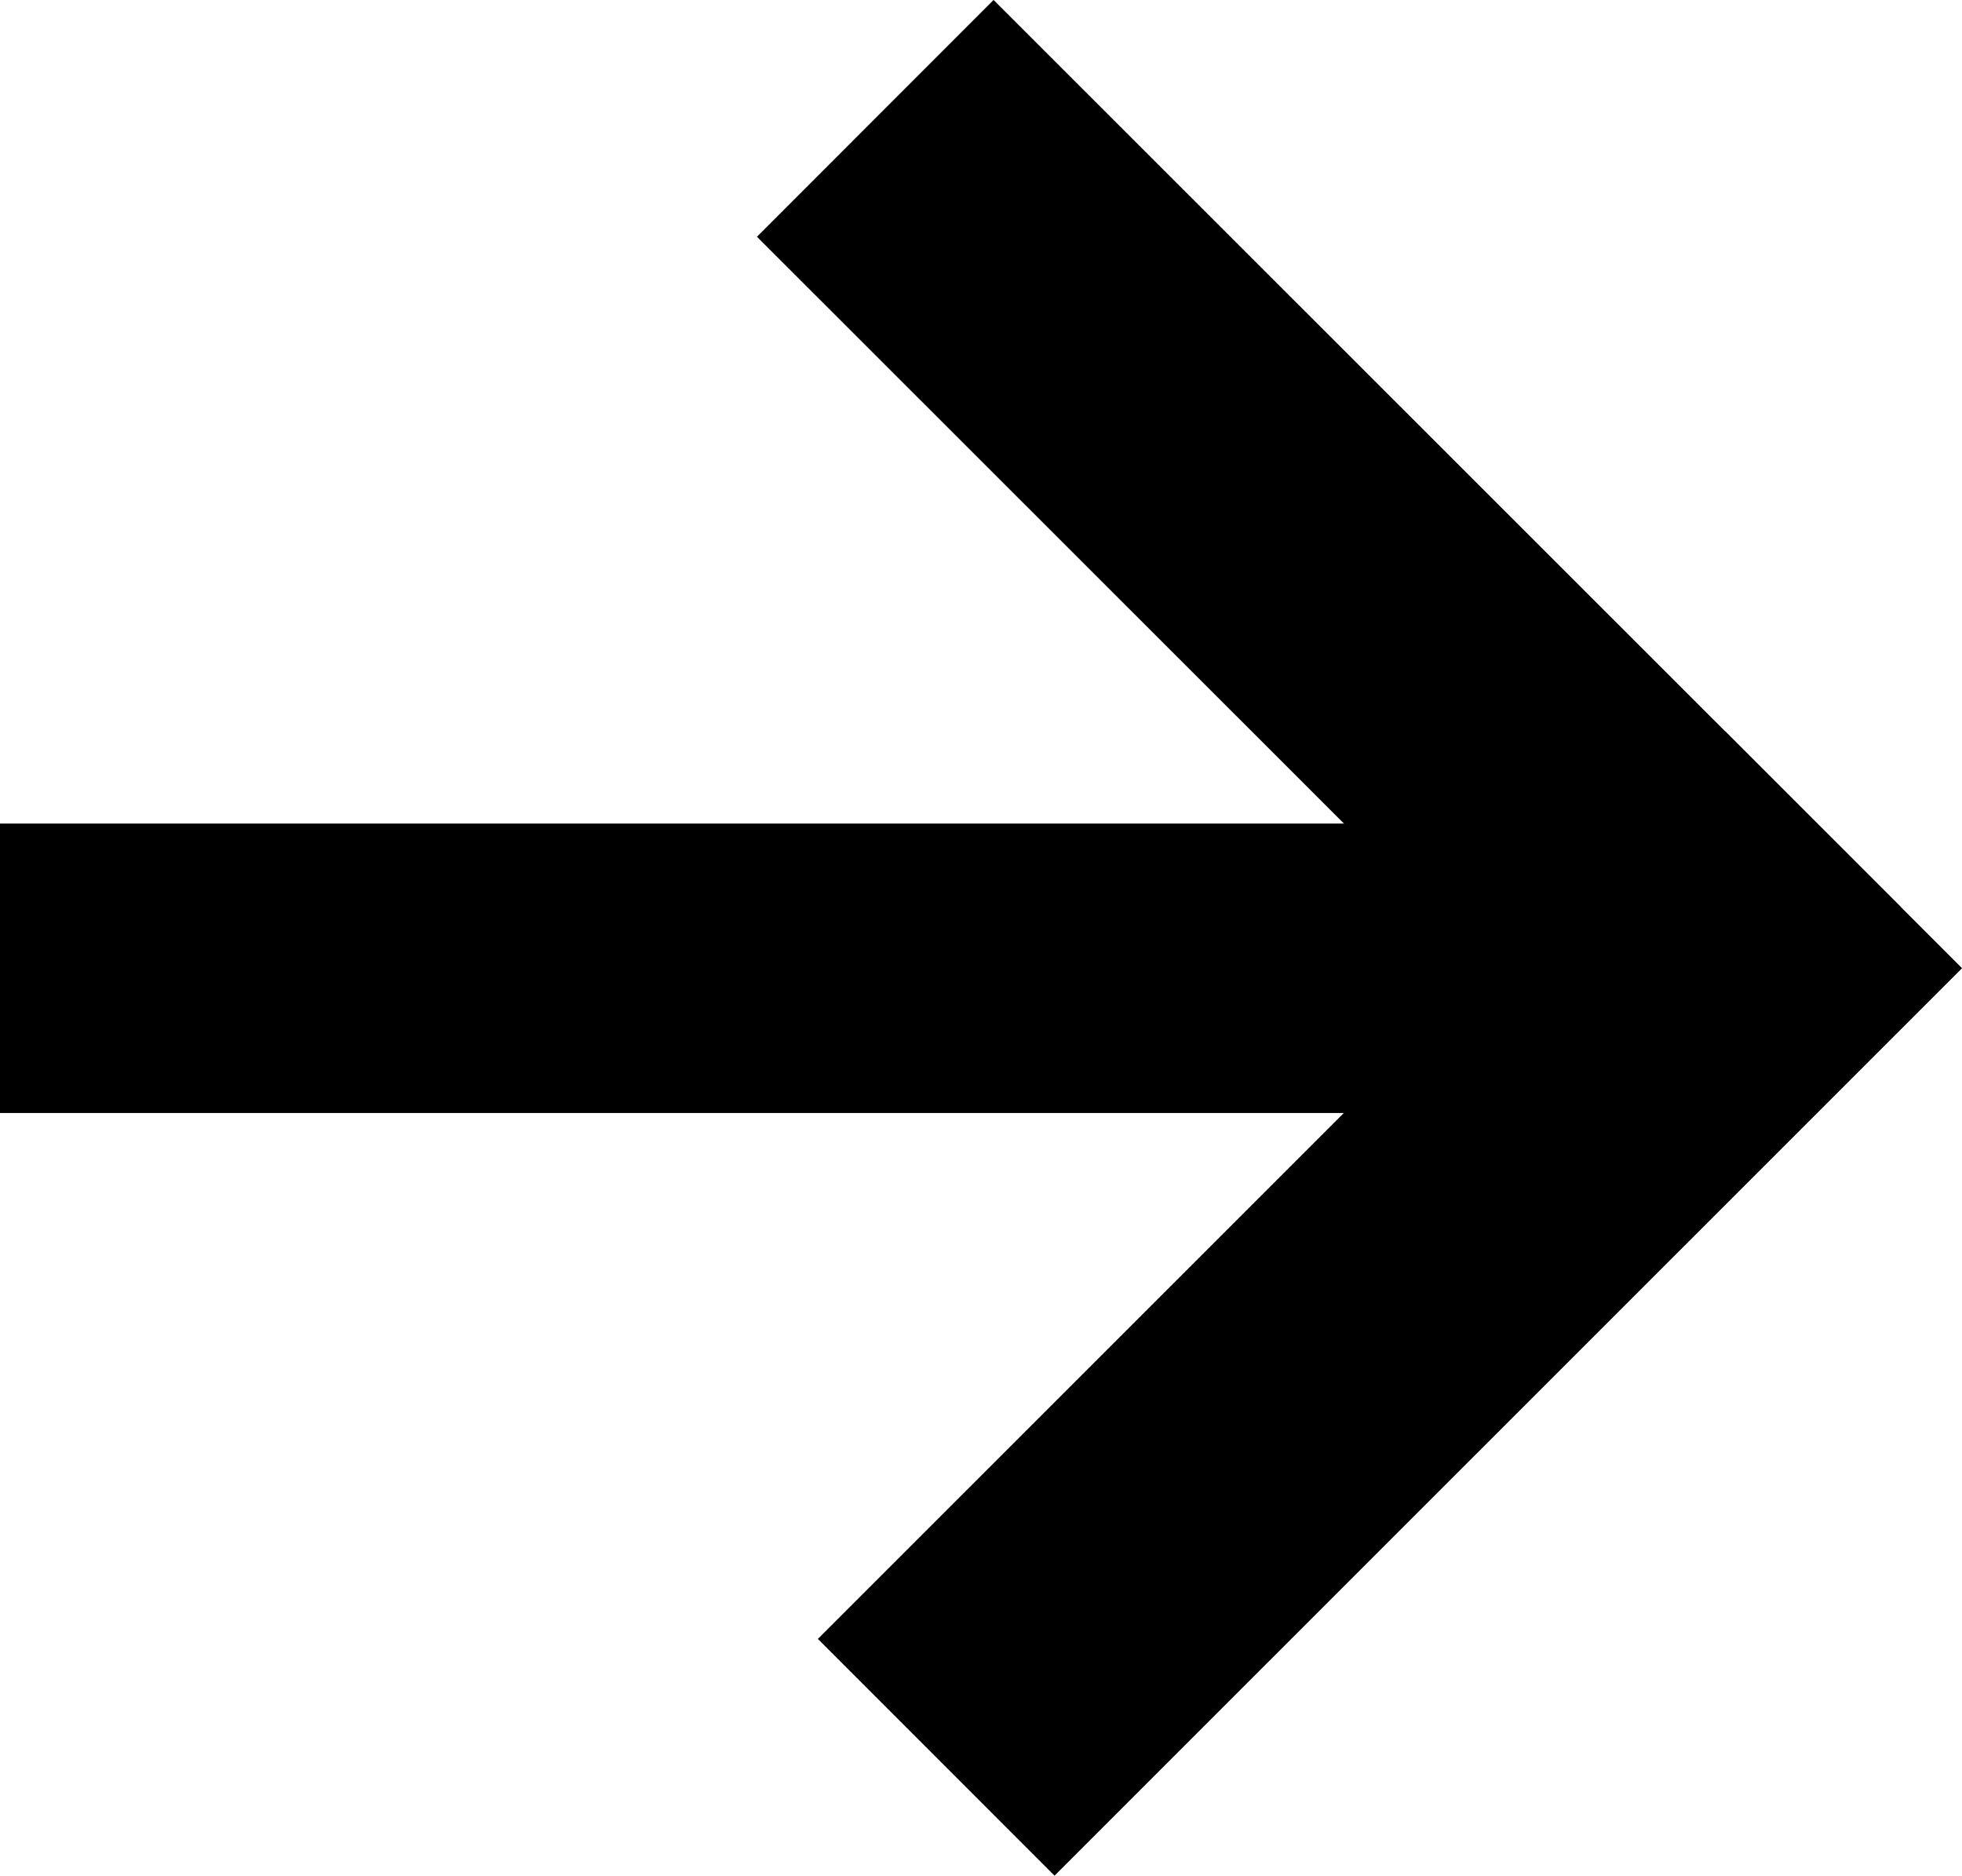
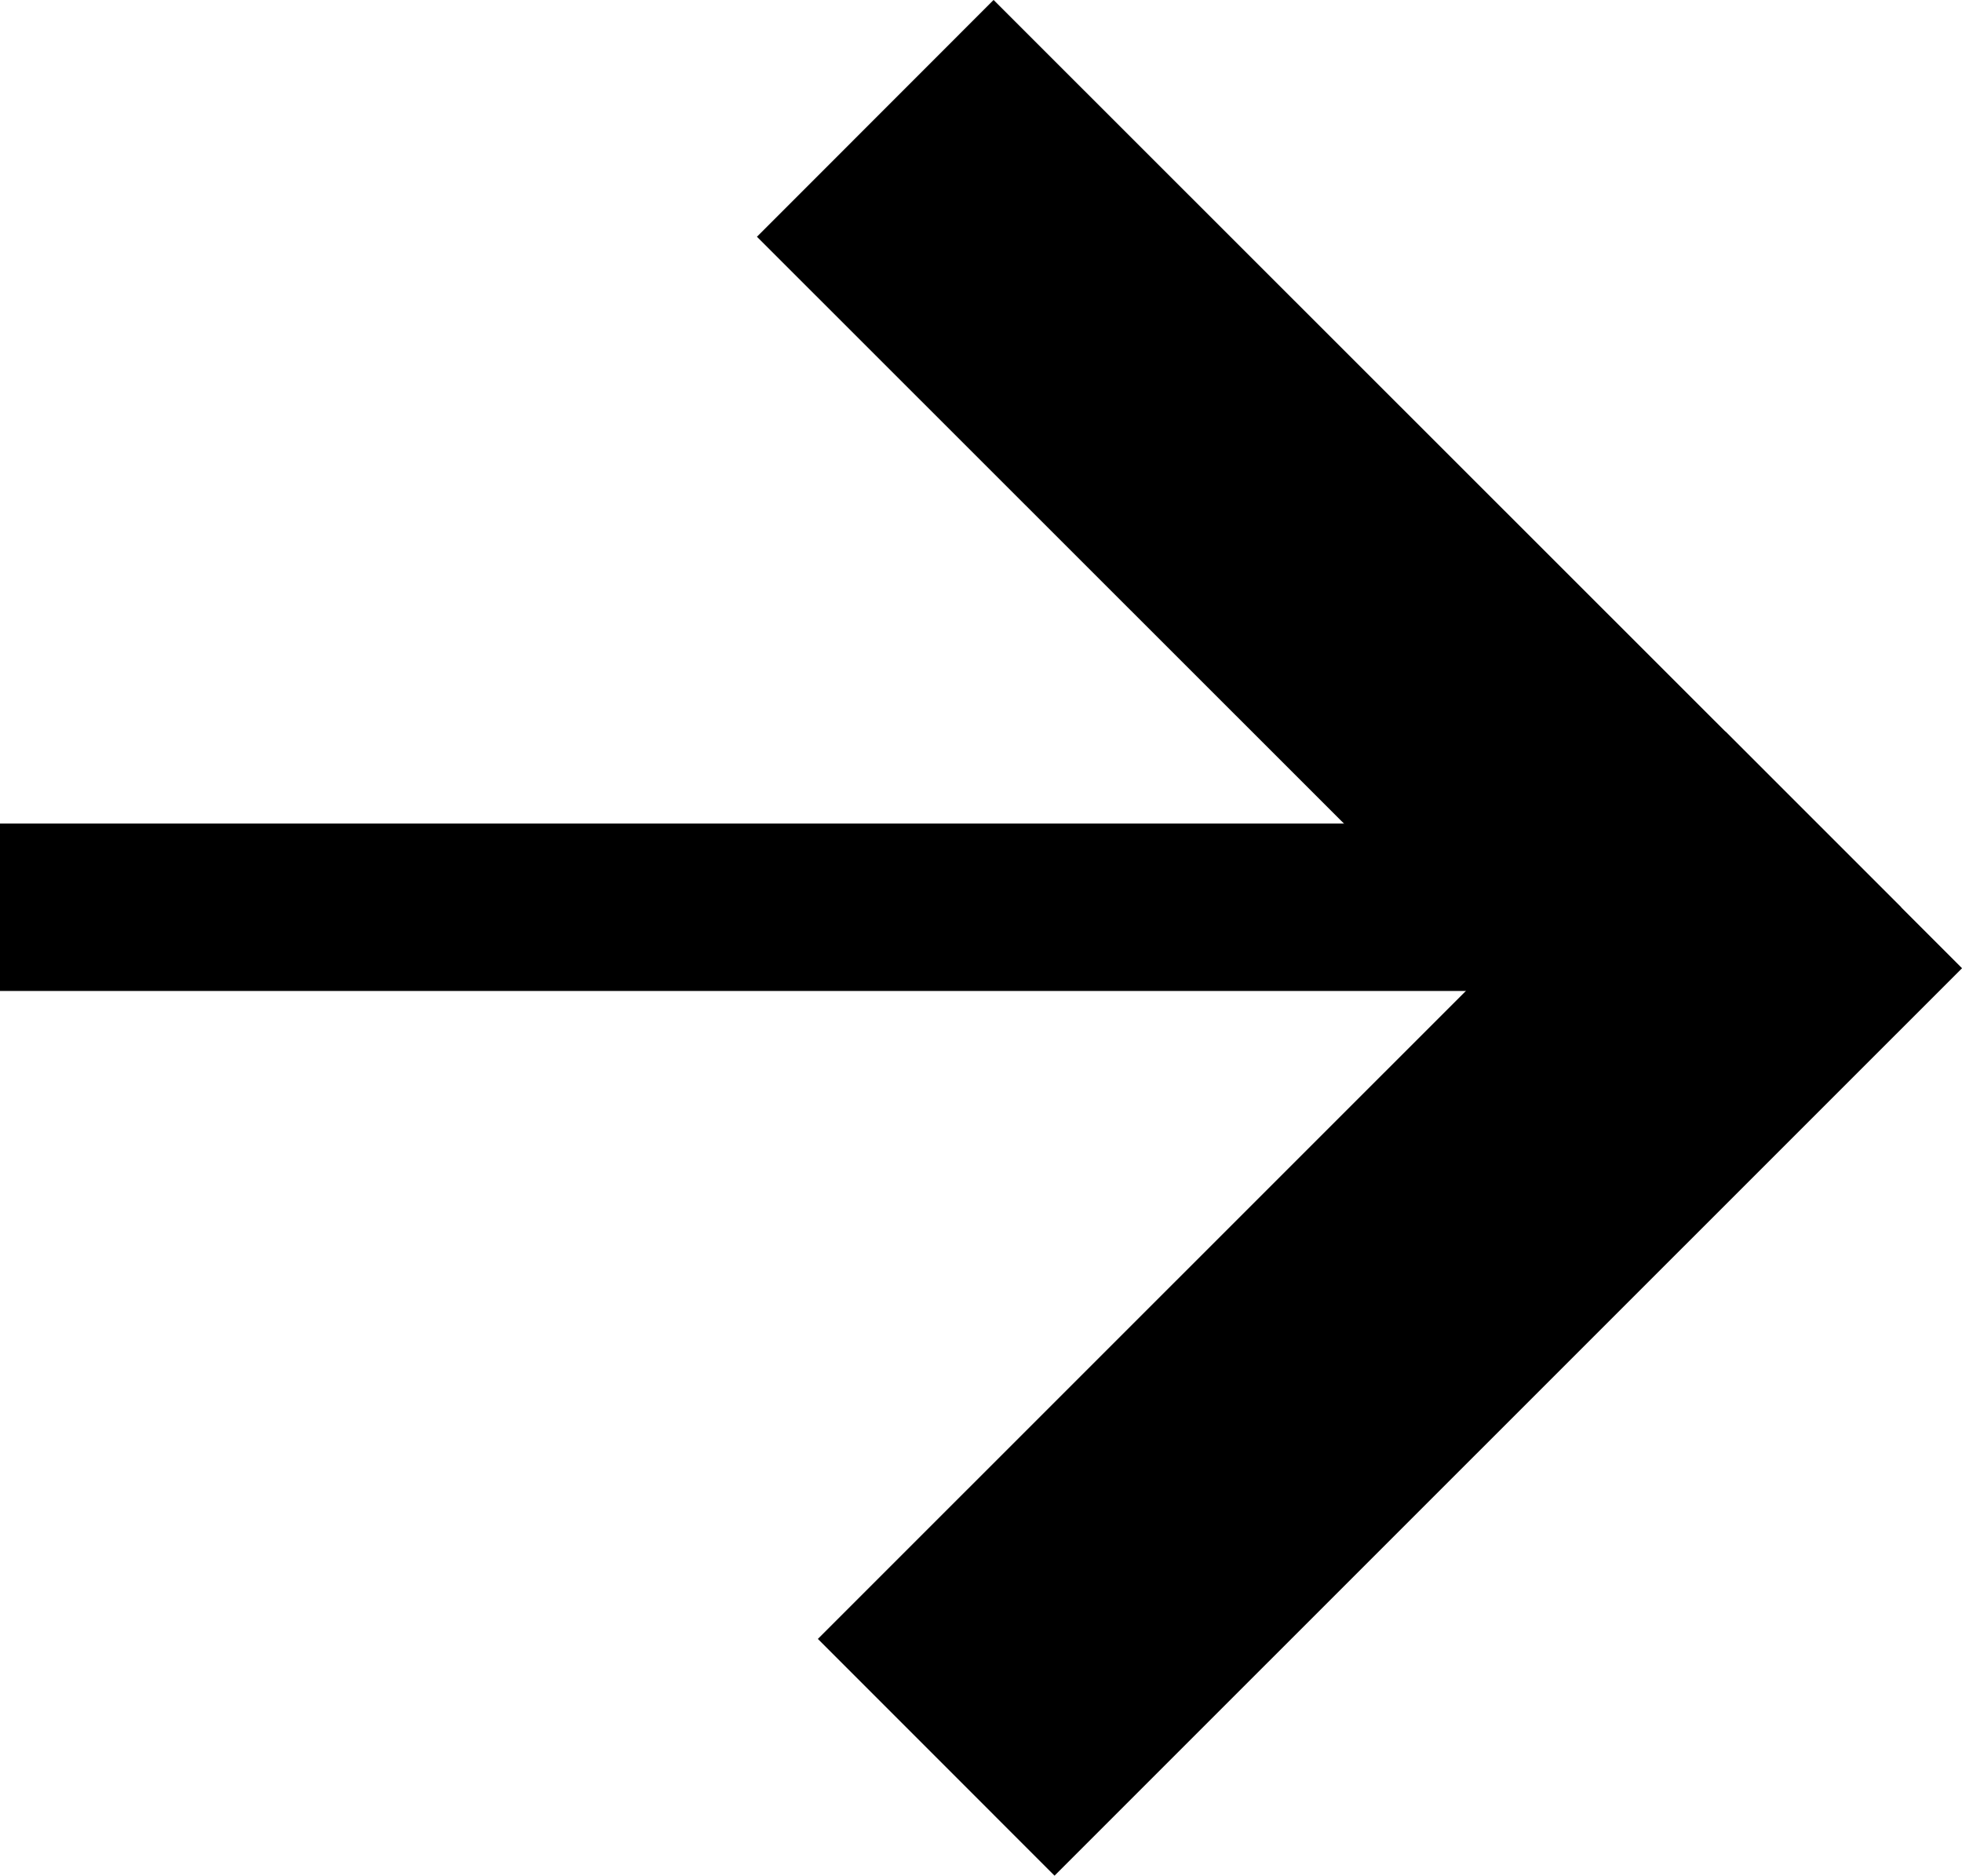
<svg xmlns="http://www.w3.org/2000/svg" width="11.723px" height="11.205px" viewBox="0 0 11.723 11.205" version="1.1">
  <title>Group 8 Copy 3</title>
  <g id="Page-1" stroke="none" stroke-width="1" fill="none" fill-rule="evenodd" stroke-linecap="square">
    <g id="Landing-page" transform="translate(-821.892, -1202.586)" stroke="#000000">
      <g id="Group-2" transform="translate(822, 1204)">
-         <line x1="0.392" y1="4.735" x2="9.809" y2="4.735" id="Line-3" />
        <line x1="0.392" y1="4.006" x2="9.809" y2="4.006" id="Line-3-Copy" />
        <line x1="5.829" y1="-2.46243355e-14" x2="9.837" y2="4.006" id="Line-4" stroke-width="2" />
        <line x1="5.829" y1="4.37" x2="9.837" y2="8.377" id="Line-4" stroke-width="2" transform="translate(8.015, 6.556) scale(-1, 1) translate(-8.015, -6.556)" />
      </g>
    </g>
  </g>
</svg>